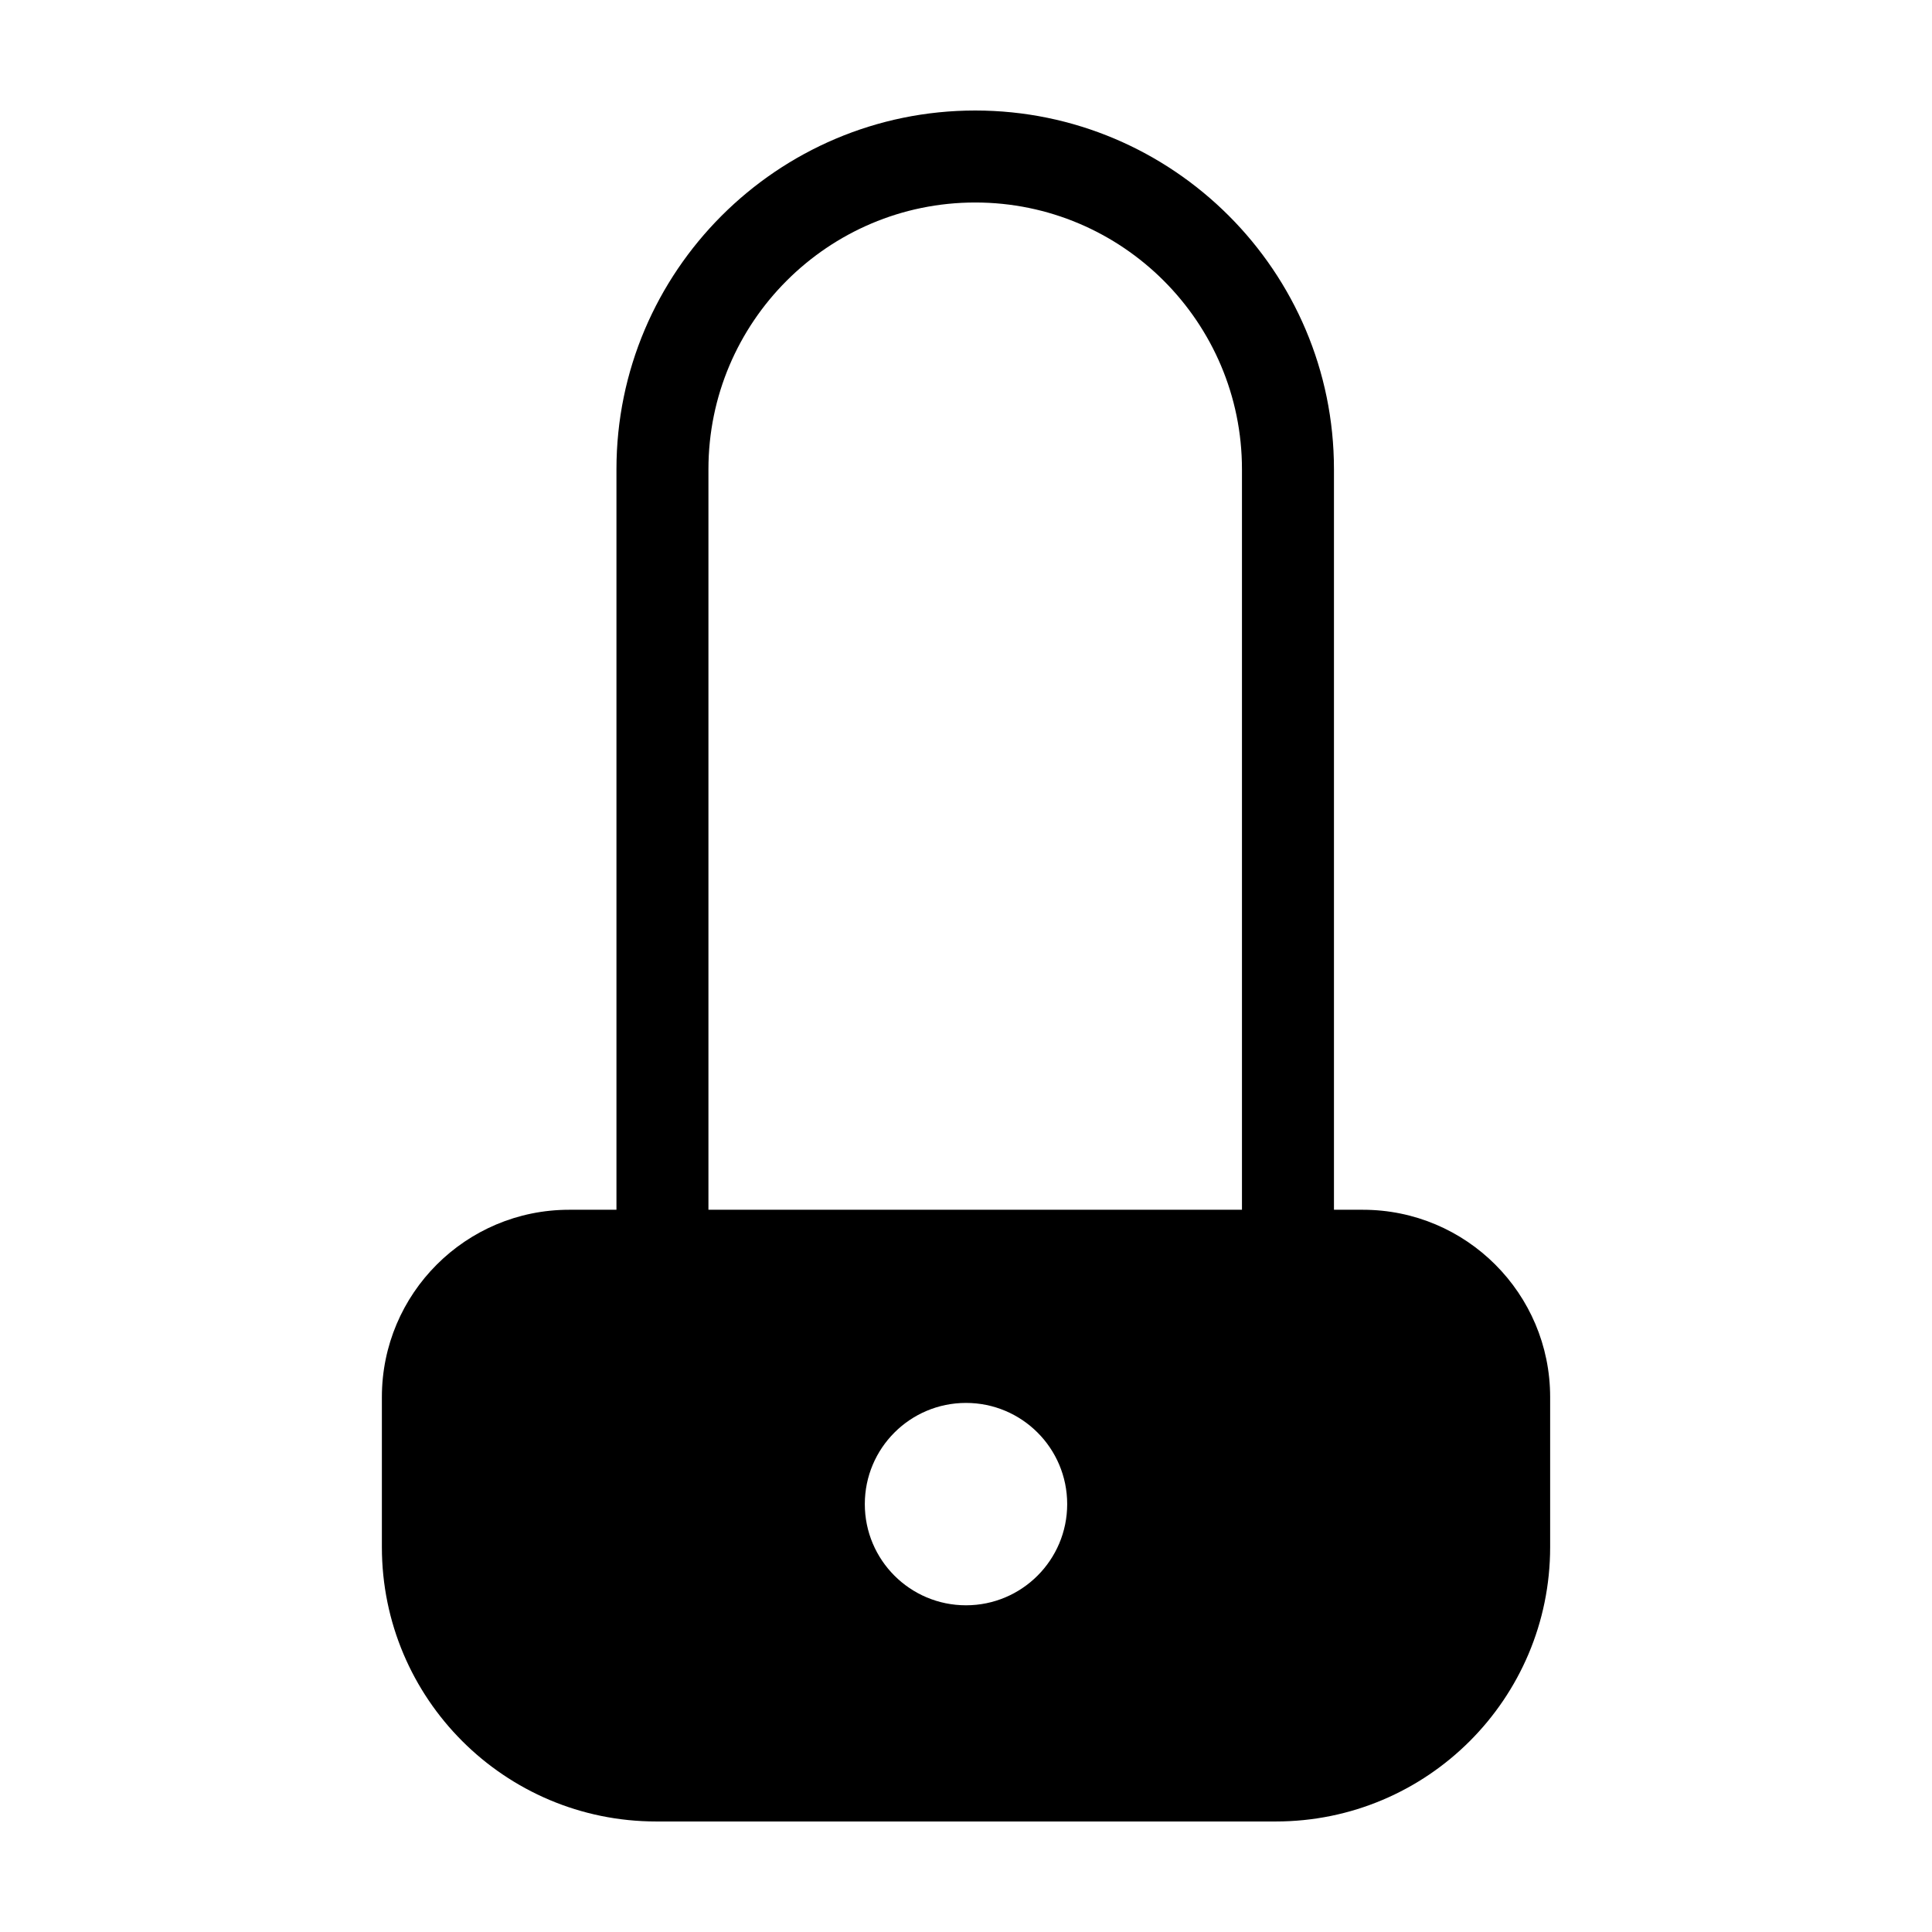
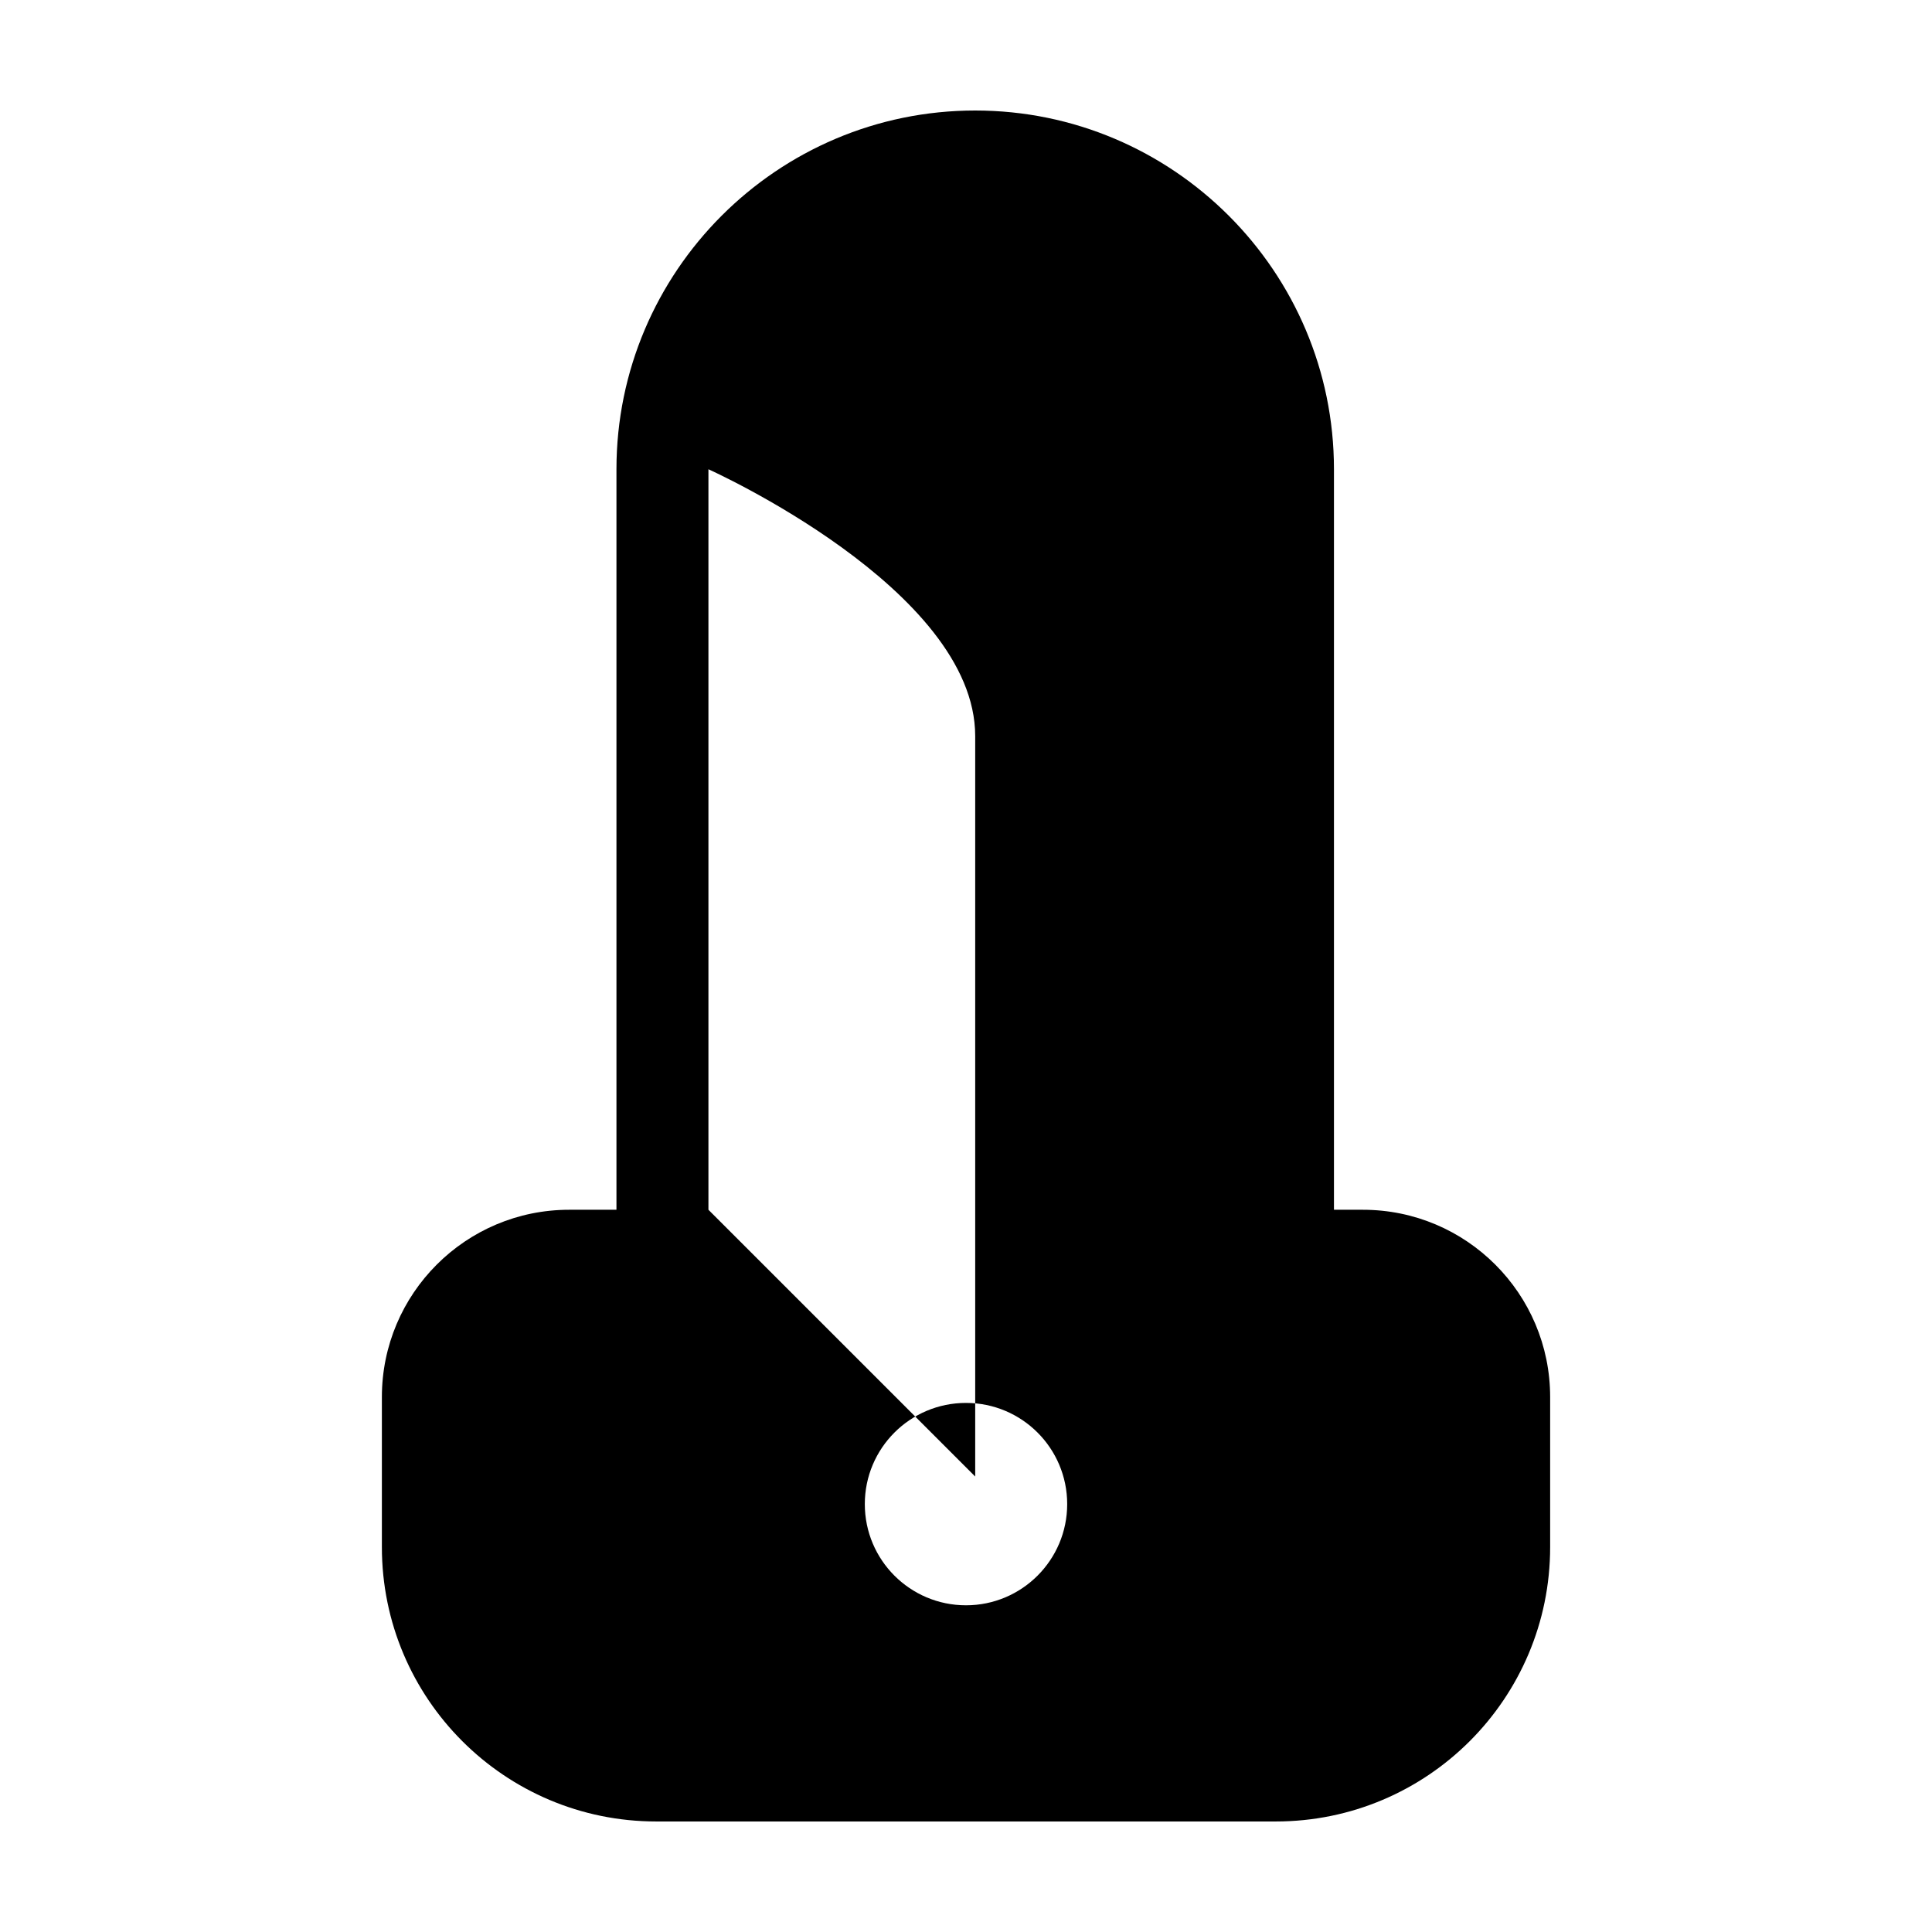
<svg xmlns="http://www.w3.org/2000/svg" fill="#000000" width="800px" height="800px" version="1.1" viewBox="144 144 512 512">
-   <path d="m505.17 464.6h-7.656v-196.24c0-52.426-42.652-95.074-95.074-95.074s-95.074 42.648-95.074 95.074v196.24h-12.535c-27.406 0-49.629 22.219-49.629 49.629v39.762c0 40.164 32.559 72.719 72.723 72.719h164.16c40.164 0 72.719-32.555 72.719-72.719v-39.762c0.004-27.41-22.223-49.629-49.629-49.629zm-105.17 104.82c-14.812 0-26.816-12.004-26.816-26.816s12.004-26.816 26.816-26.816c14.809 0 26.816 12.004 26.816 26.816 0 14.809-12.012 26.816-26.816 26.816zm-68.258-104.82v-196.24c0-38.98 31.715-70.695 70.695-70.695s70.695 31.715 70.695 70.695v196.24z" />
+   <path d="m505.17 464.6h-7.656v-196.24c0-52.426-42.652-95.074-95.074-95.074s-95.074 42.648-95.074 95.074v196.24h-12.535c-27.406 0-49.629 22.219-49.629 49.629v39.762c0 40.164 32.559 72.719 72.723 72.719h164.16c40.164 0 72.719-32.555 72.719-72.719v-39.762c0.004-27.41-22.223-49.629-49.629-49.629zm-105.17 104.82c-14.812 0-26.816-12.004-26.816-26.816s12.004-26.816 26.816-26.816c14.809 0 26.816 12.004 26.816 26.816 0 14.809-12.012 26.816-26.816 26.816zm-68.258-104.82v-196.24s70.695 31.715 70.695 70.695v196.24z" />
</svg>